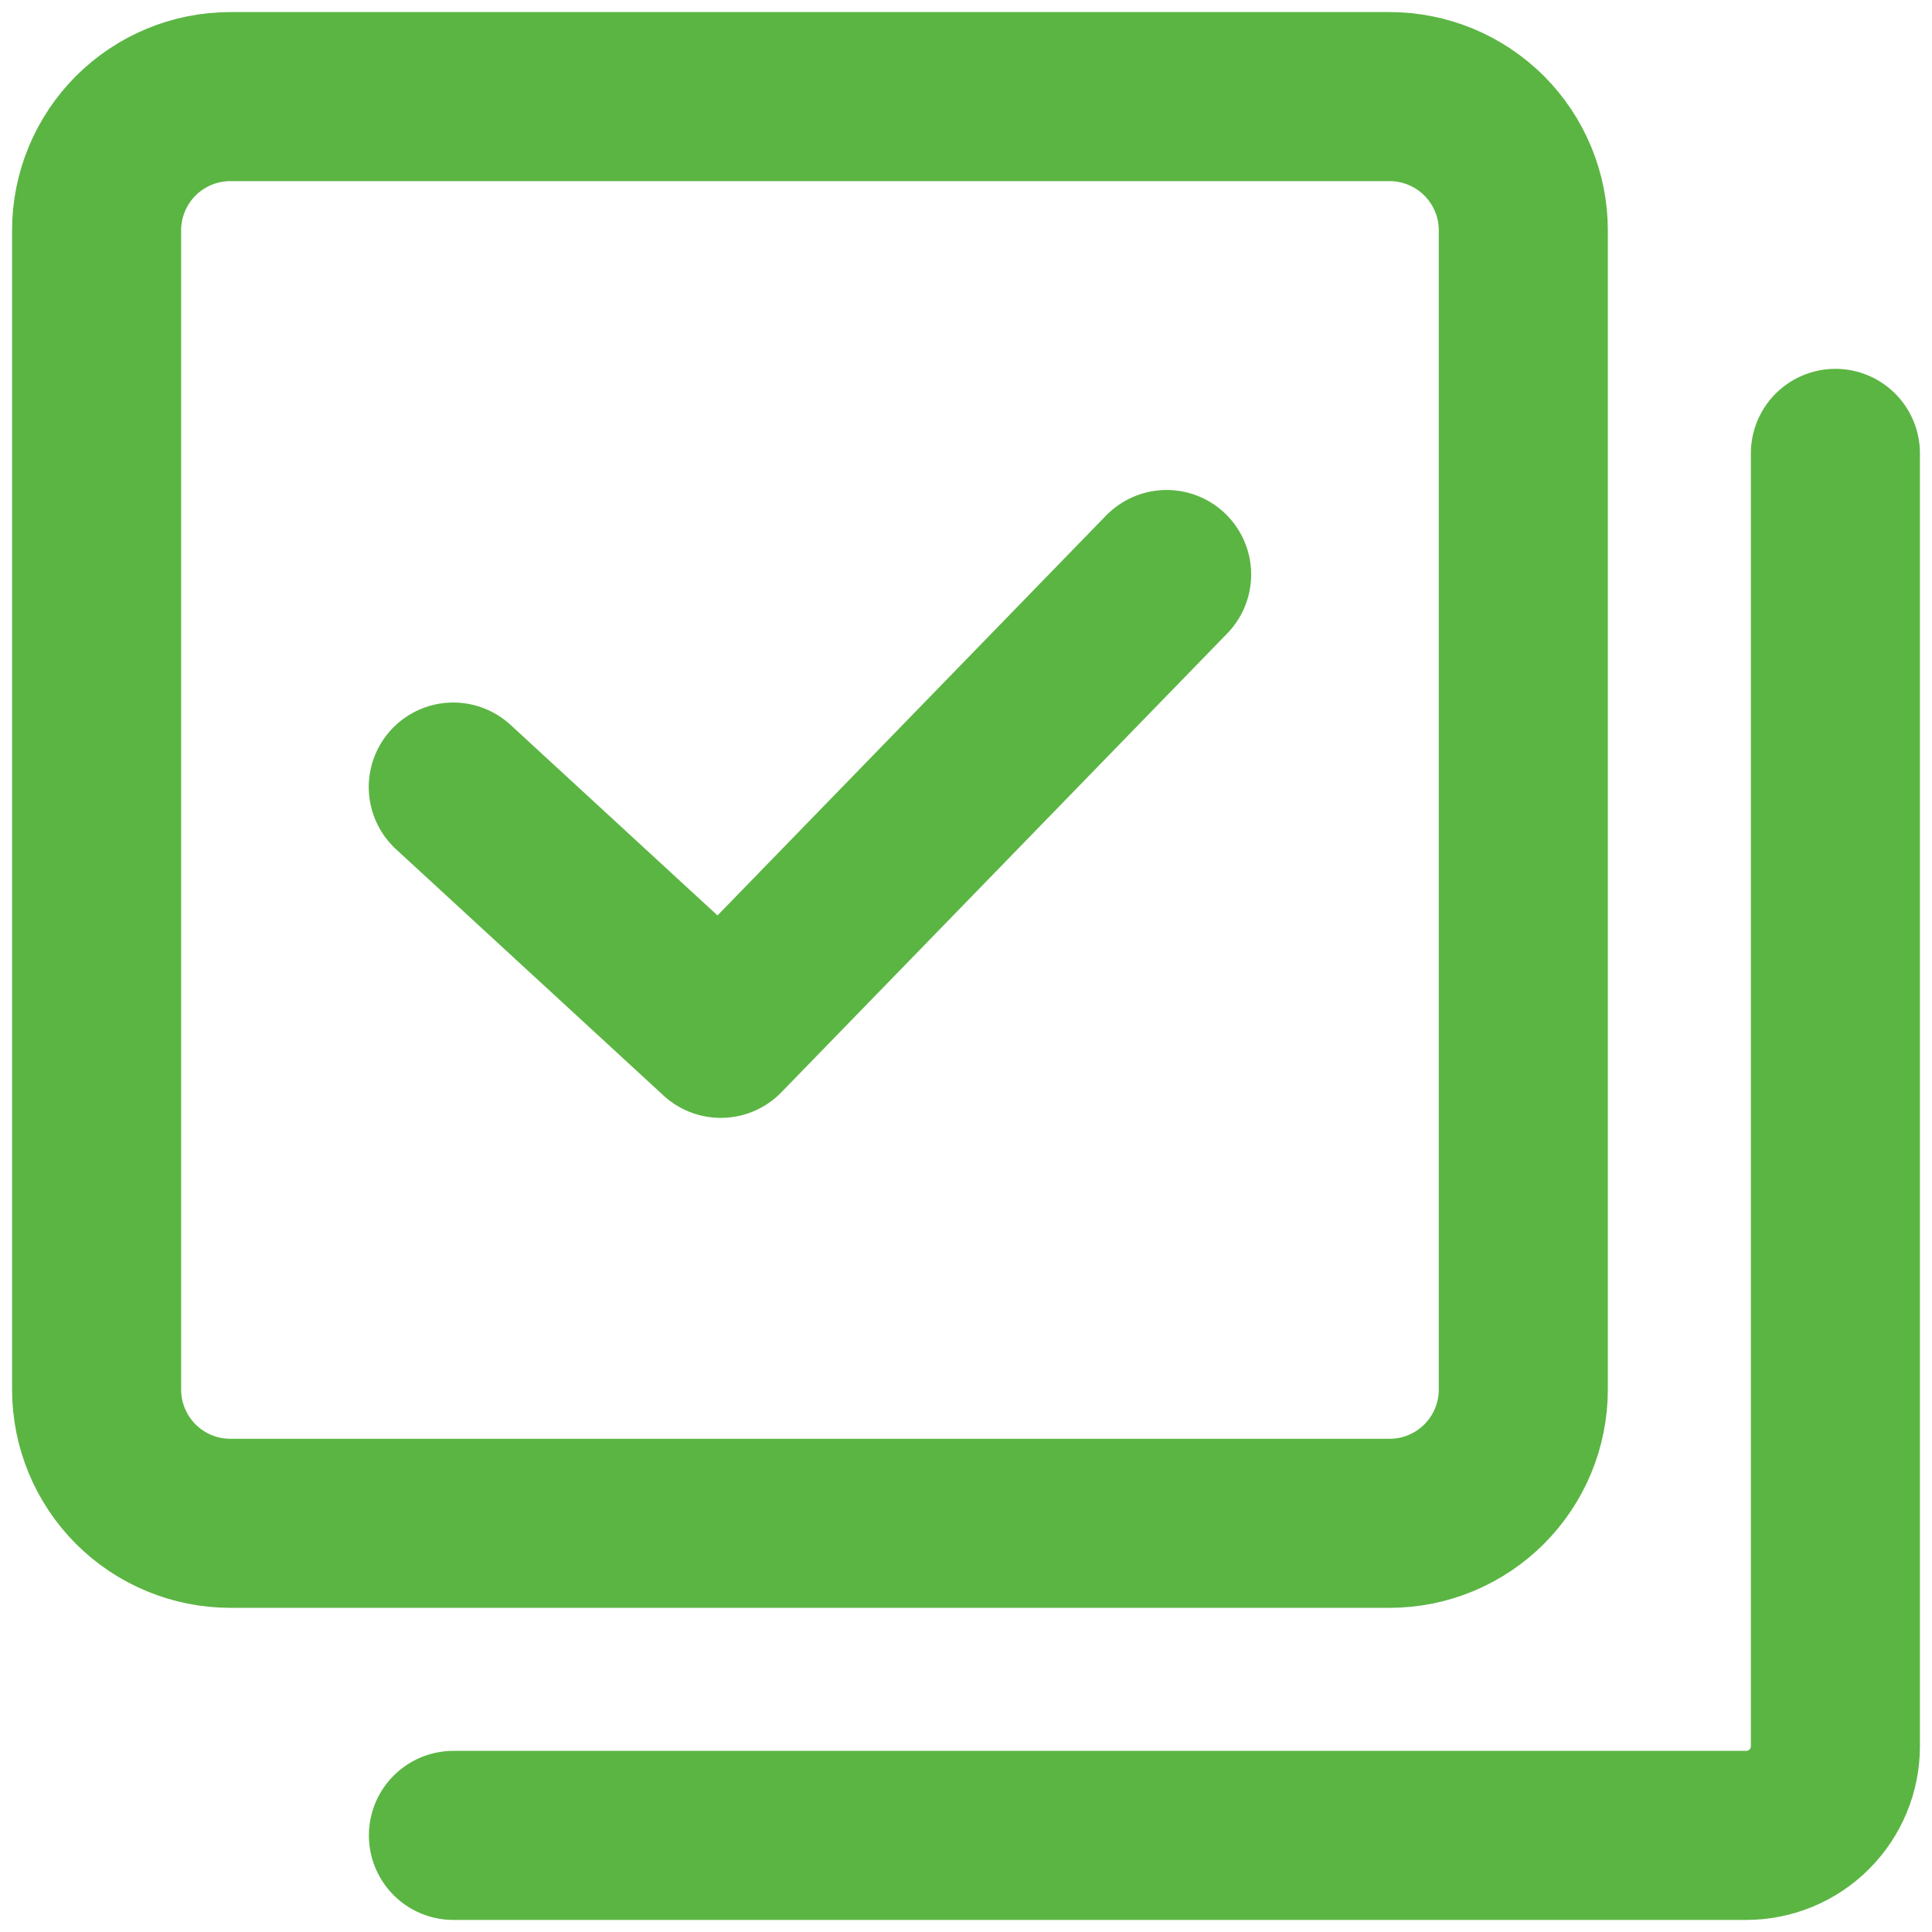
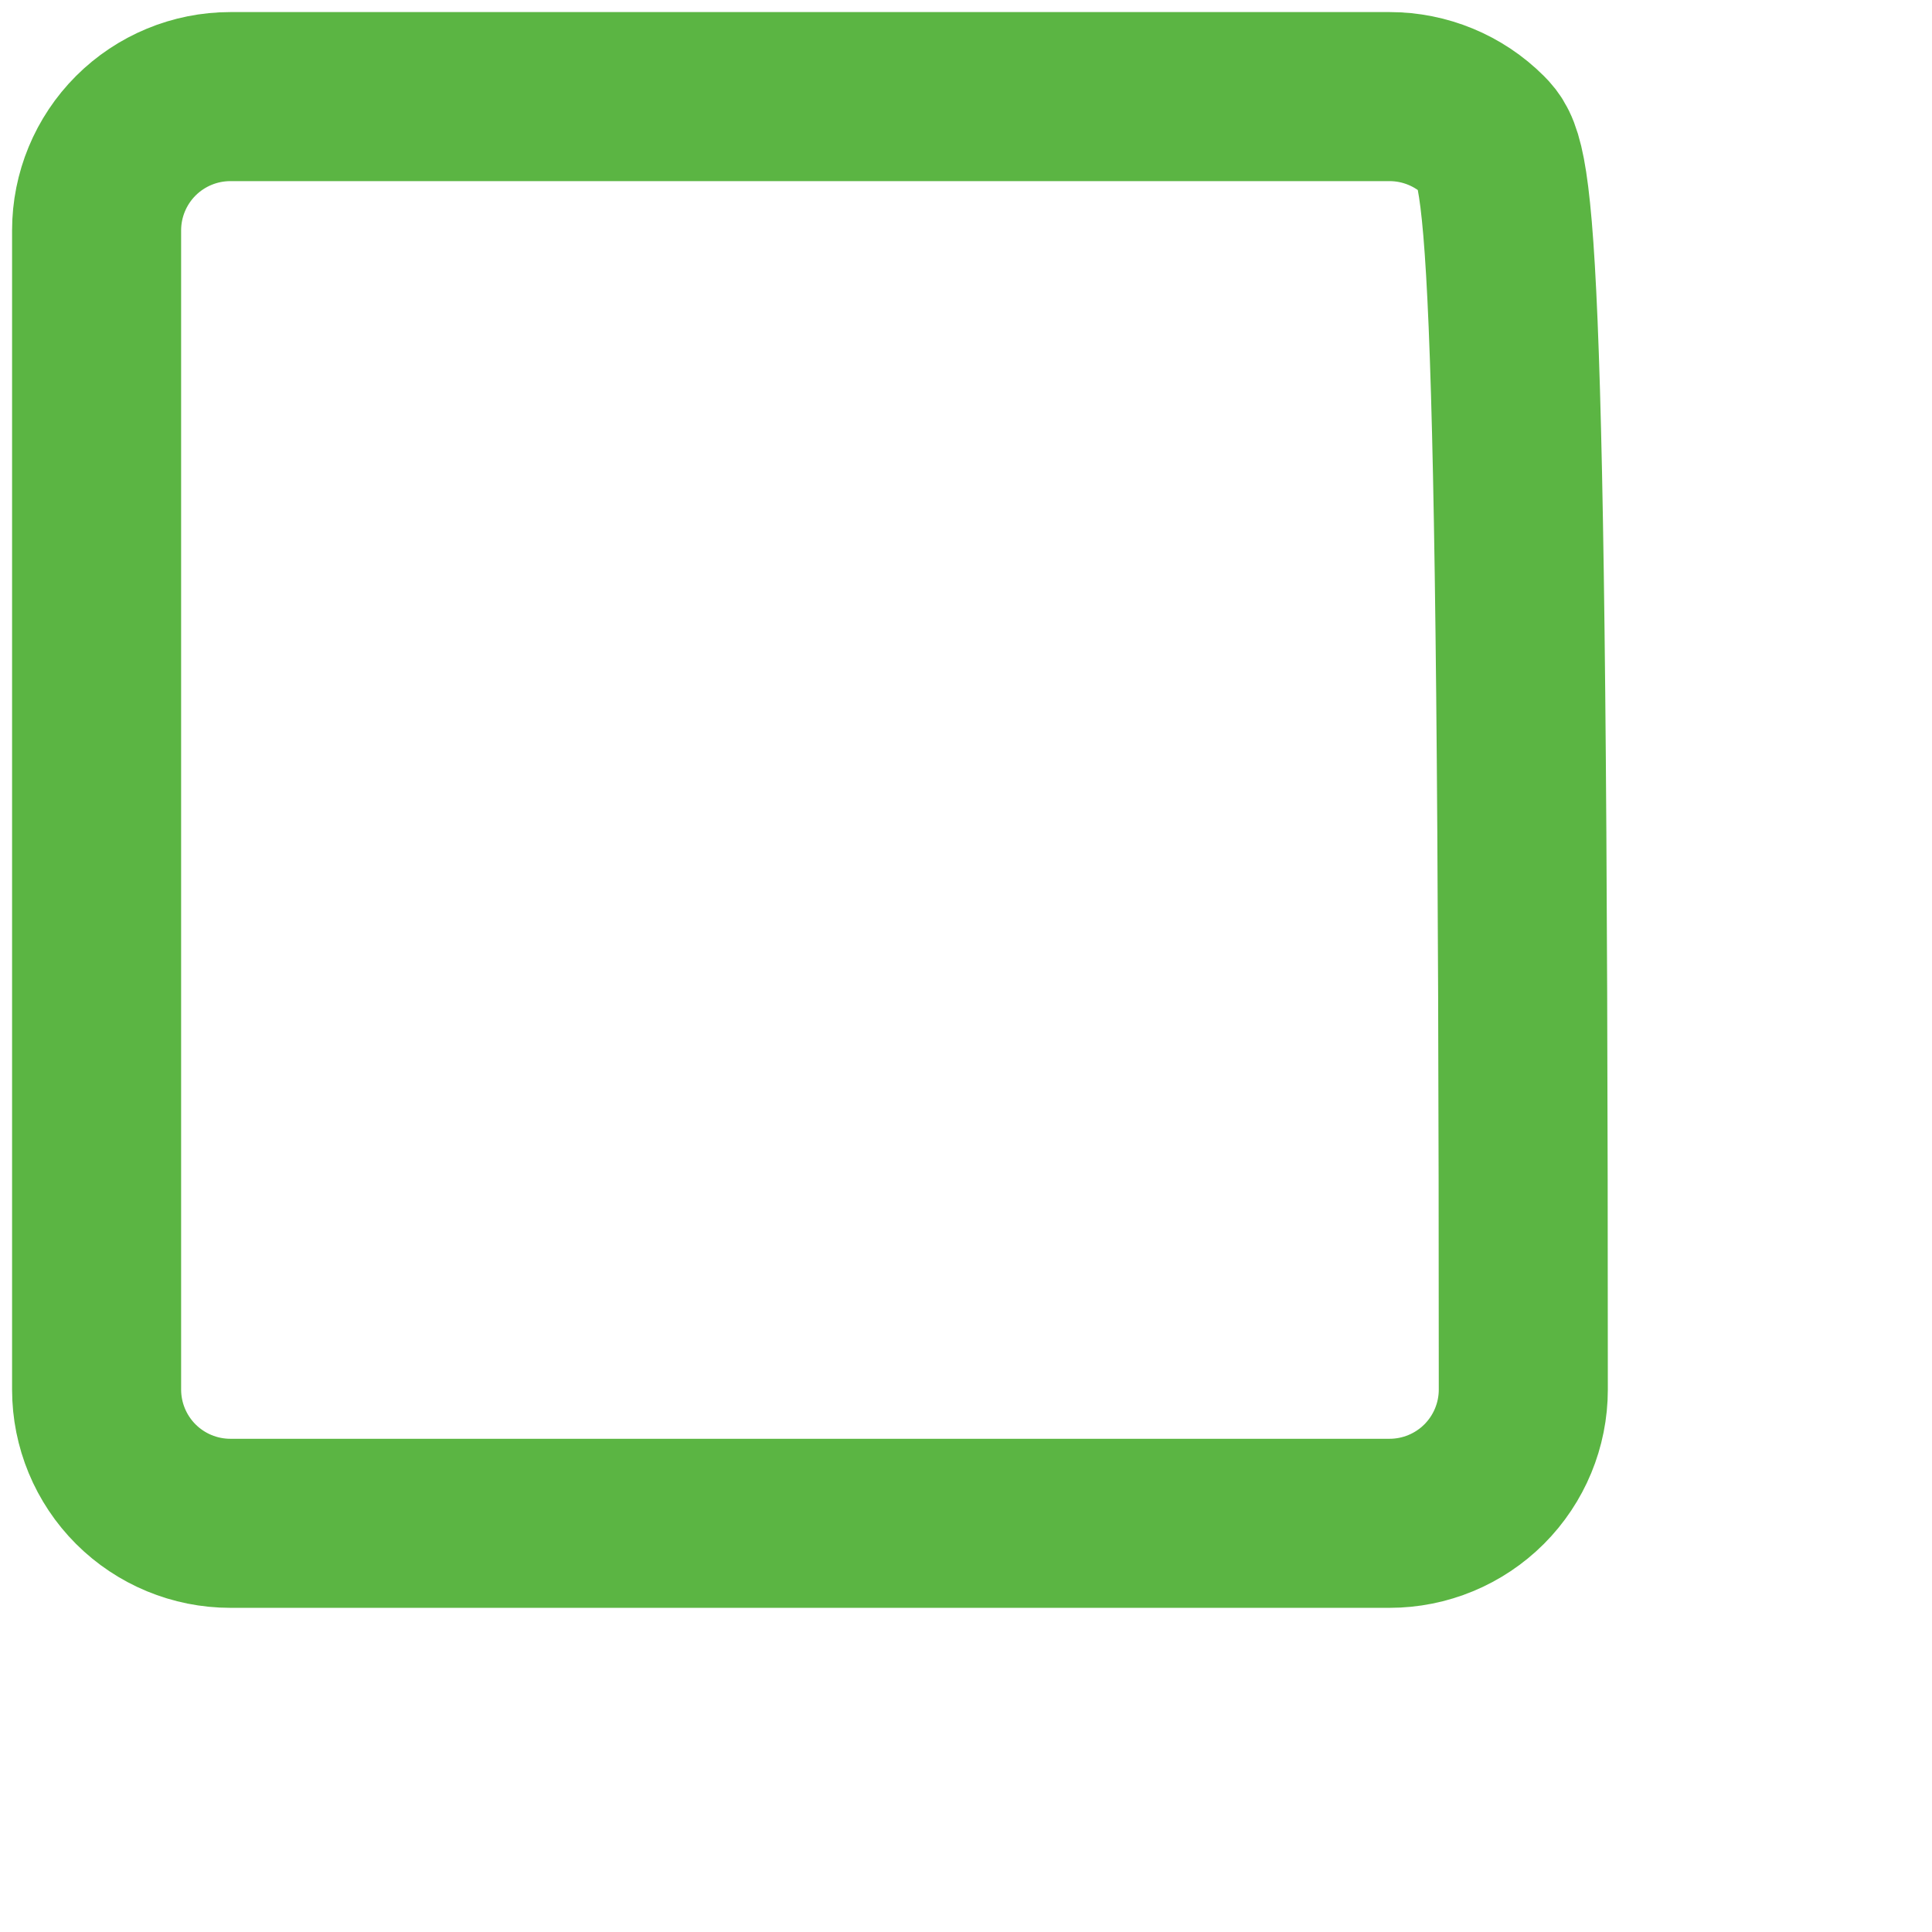
<svg xmlns="http://www.w3.org/2000/svg" width="80" height="80" viewBox="0 0 80 80" fill="none">
-   <path d="M57.538 4H9.538C8.07 4 6.661 4.584 5.622 5.622C4.584 6.661 4 8.07 4 9.538V57.538C4 59.007 4.584 60.416 5.622 61.455C6.661 62.493 8.07 63.077 9.538 63.077H57.538C59.007 63.077 60.416 62.493 61.455 61.455C62.493 60.416 63.077 59.007 63.077 57.538V9.538C63.077 8.07 62.493 6.661 61.455 5.622C60.416 4.584 59.007 4 57.538 4Z" stroke="#5BB543" stroke-width="7" stroke-linejoin="round" />
-   <path d="M76 18.773V72.308C76 73.287 75.611 74.226 74.918 74.918C74.226 75.611 73.287 76 72.308 76H18.775M18.769 32.59L29.846 42.789L48.308 23.789" stroke="#5BB543" stroke-width="7" stroke-linecap="round" stroke-linejoin="round" />
+   <path d="M57.538 4H9.538C8.07 4 6.661 4.584 5.622 5.622C4.584 6.661 4 8.07 4 9.538V57.538C4 59.007 4.584 60.416 5.622 61.455C6.661 62.493 8.07 63.077 9.538 63.077H57.538C59.007 63.077 60.416 62.493 61.455 61.455C62.493 60.416 63.077 59.007 63.077 57.538C63.077 8.07 62.493 6.661 61.455 5.622C60.416 4.584 59.007 4 57.538 4Z" stroke="#5BB543" stroke-width="7" stroke-linejoin="round" />
</svg>